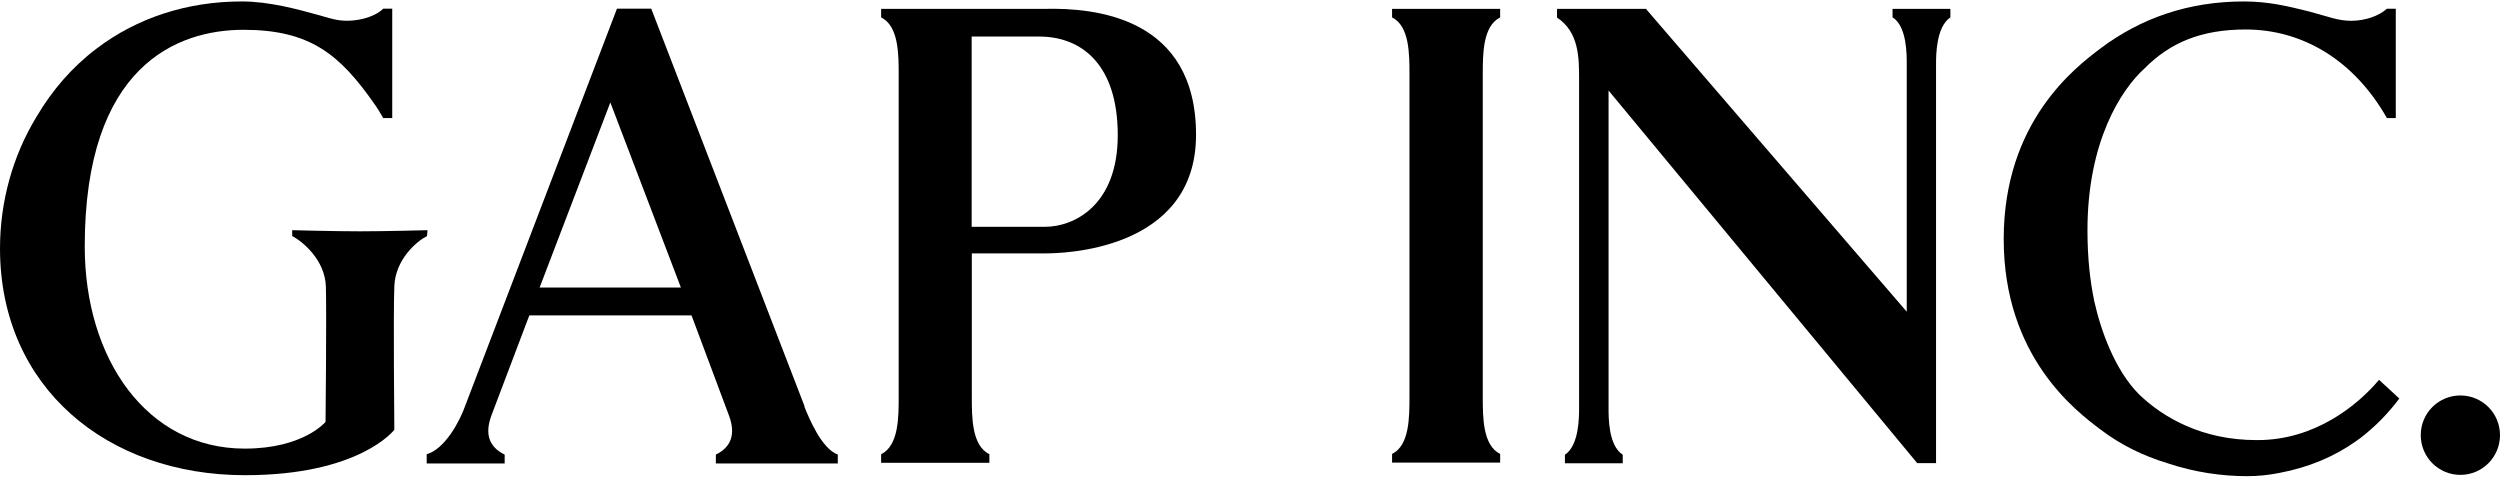
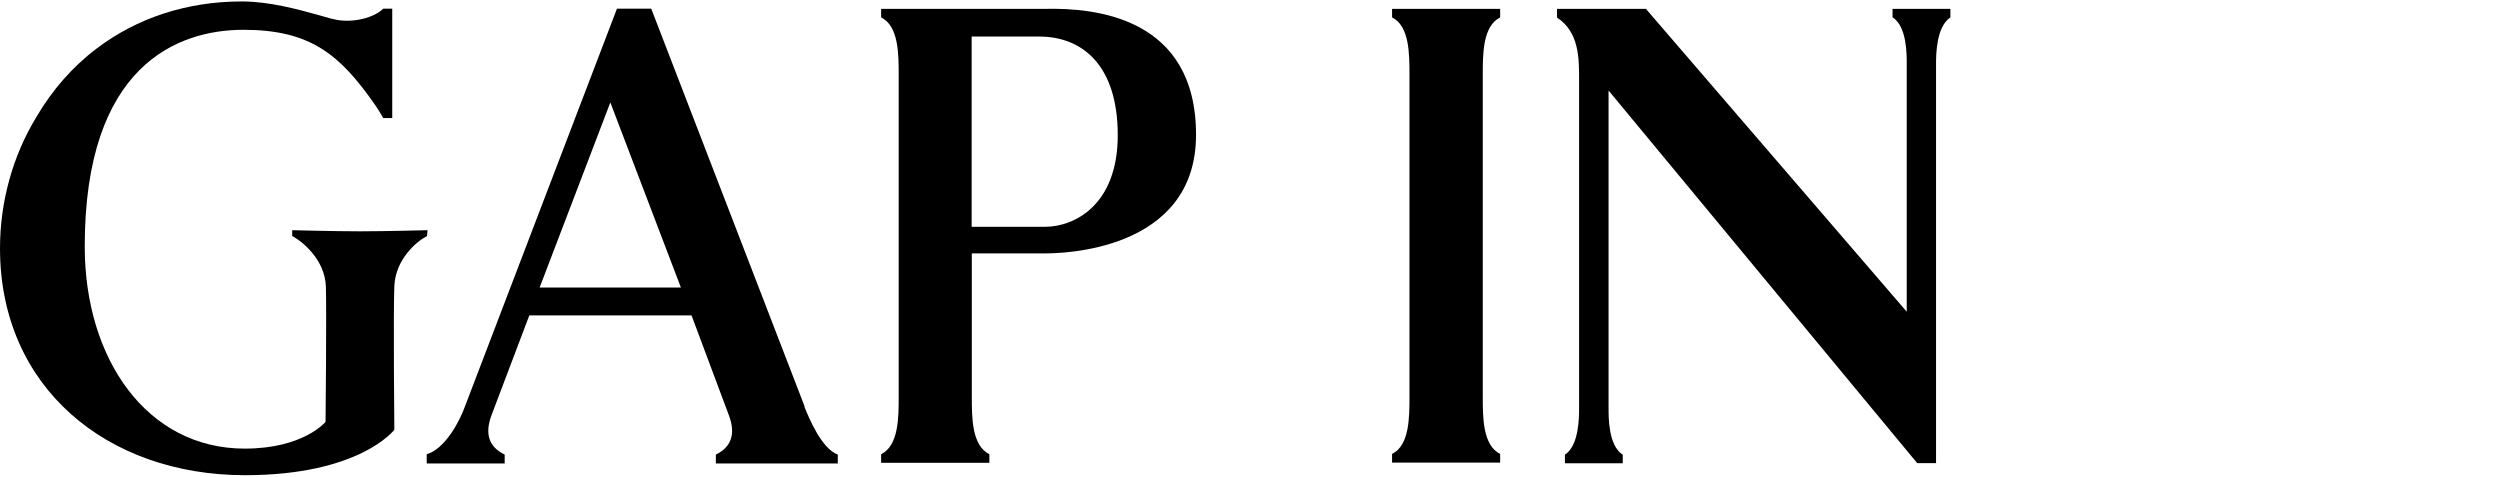
<svg xmlns="http://www.w3.org/2000/svg" version="1.2" viewBox="0 0 1552 296" width="1552" height="296">
  <title>logo-horizontal</title>
  <style>
		.s0 { fill: #000000 } 
	</style>
-   <path fill-rule="evenodd" class="s0" d="m1527.4 294.8c-13.6 0-24.6-11-24.6-24.7 0-13.6 11-24.6 24.6-24.6 13.6 0 24.6 11 24.6 24.6 0 13.7-11 24.7-24.6 24.7z" />
  <path fill-rule="evenodd" class="s0" d="m1175 10.8c8.9 5.8 8.7 23.3 8.7 28.9v153.8l-161.4-187.4-0.3-0.6h-55.4v5.4c13.7 9 13.7 25.2 13.7 38.1v204.3c0 5.7 0 23.2-8.8 29v5.3h35.9v-5.3c-9-5.8-8.8-23.4-8.8-29v-197.1l191.6 231.3h11.7v-247.8c0-5.6 0.1-23.1 8.9-28.9v-5.3h-35.9v5.3z" />
  <path fill-rule="evenodd" class="s0" d="m864.2 10.8c10.8 5.4 10.8 22.7 10.8 35.6v199.8c0 12.9 0 30.3-10.8 35.6v5.4h67.1v-5.4c-10.8-5.3-10.8-22.7-10.8-35.6v-199.8c0-12.9 0-30.2 10.8-35.6v-5.3h-67.1z" />
-   <path fill-rule="evenodd" class="s0" d="m1401.6 273.2c35.1 0 61.6-21.1 75.3-37.4l12.6 11.6c-6.9 9.2-14.9 17.4-24 24.4q-1.4 1-2.9 2.1c-13.3 9.4-29 16.2-47.6 19.7-6.5 1.3-13.2 2-19.9 2-15.4 0-32.4-2.3-49.4-8-15.3-4.6-29.3-11.5-41.9-21.1-15.1-11.4-59.9-45.1-59.9-118.1 0-73 44.7-106.7 59.9-118.2 25.3-19.1 55.1-29.3 89.1-29.3 15.4 0 27.2 2.9 40.5 6.2 12.5 3.3 17.9 5.8 26.2 5.8 8.9 0 17.4-3.1 22.2-7.5h5.5v67.9h-5.5c-20.5-36.1-52.5-55-87.7-55-27.5 0-46.9 8.1-62.8 24.2-14.5 13.1-35.4 45.3-35.4 100.4 0 17.6 1.6 31.2 4.2 44 4.1 18.3 12.7 42.6 27.7 57.8 15 14.5 39.2 28.5 73 28.5q0.2 0 0.4 0 0.2 0 0.4 0z" />
  <path fill-rule="evenodd" class="s0" d="m742.5 83.7c0 73-85.2 73.6-93.6 73.6h-45.6v89c0 12.9 0 30.3 10.9 35.7v5.3h-67.2v-5.3c10.9-5.4 10.9-22.8 10.9-35.7v-199.8c0-12.9 0-30.3-10.9-35.7v-5.3h101.8c31.2-0.7 93.7 5.2 93.7 78.2zm-93.7 57.1c17.9 0 45.1-13.2 45.1-56.9 0-43.8-22.4-61.2-48.7-61.2h-42v118.1h45.6z" />
  <path fill-rule="evenodd" class="s0" d="m499.4 252.6c2.9 7 10.5 25.8 20.7 29.6v5.5h-75.7v-5.5c9.8-4.7 12.3-13.1 8.2-24.1l-23.3-62.3h-100.7l-23.6 62.3c-4 11-1.7 19.3 8.3 24.1v5.5h-48.4v-5.7c11.2-3.2 20.5-20.3 23.9-30.1l94.2-246.5h21.3l0.3 0.8 94.9 246.1-0.1 0.3zm-76.7-74.1l-43.8-114.9-43.9 114.9z" />
  <path fill-rule="evenodd" class="s0" d="m265.4 142.9c0 0-26 0.7-41.9 0.7-15.9 0-42.1-0.7-42.1-0.7v3.6c6.7 3.6 20.3 14.9 20.9 31.3 0.5 16.5-0.2 84.1-0.2 84.1 0 0-13.6 16.6-50.2 16.6-60.7 0-99.3-55.6-99.3-125.5 0-112.1 57.3-134.5 98.6-134.5 41.4 0 59.8 15.4 81.2 46 2.1 2.9 3.8 5.8 5.5 8.8h5.6v-67.9h-5.6c-5.8 5.7-18.3 8.7-28.4 7-2.9-0.5-6.9-1.6-11.9-3.1-12.4-3.4-30.2-8.4-47.5-8.4-34 0-65.1 10.2-90.2 29.3-15.1 11.4-27.7 26-37.3 42.4-14.8 24.3-22.6 52.8-22.6 81.6 0 86.5 66.7 140.8 152.1 140.8 71.4 0 92.7-28.2 92.7-28.2 0 0-0.7-72.7 0-89.2 0.7-16.5 13.6-27.6 20.3-31.1z" />
</svg>